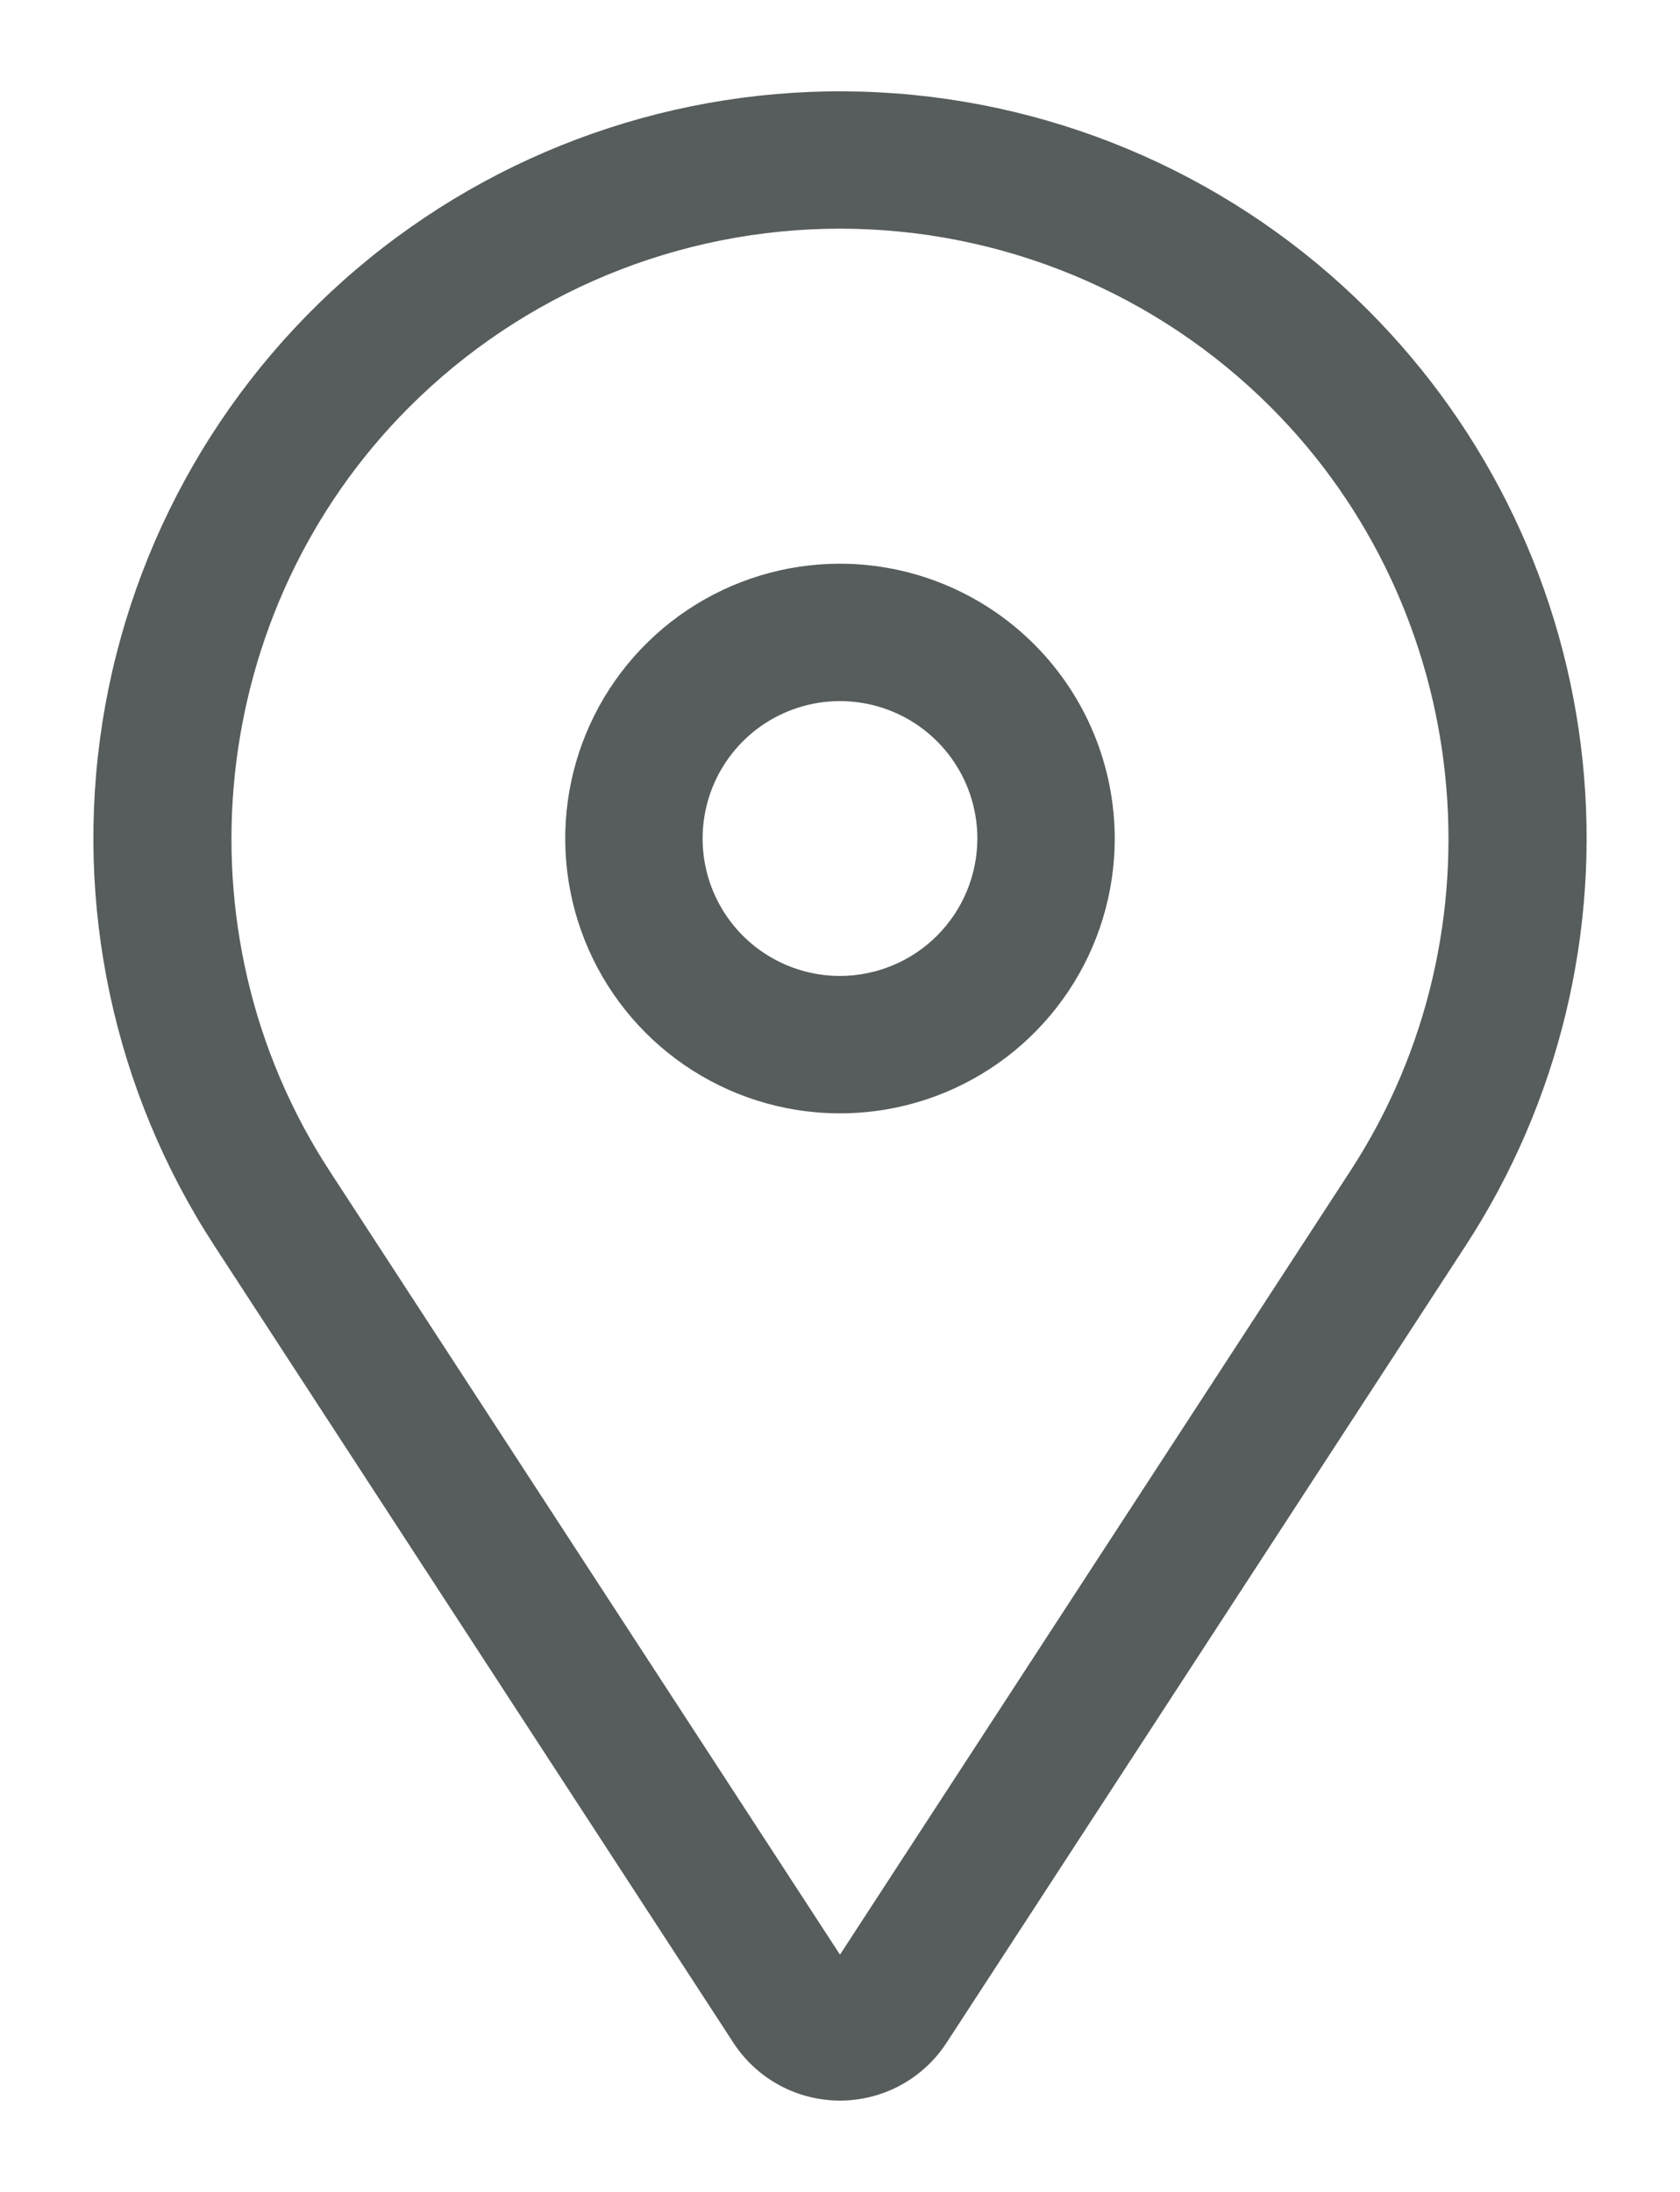
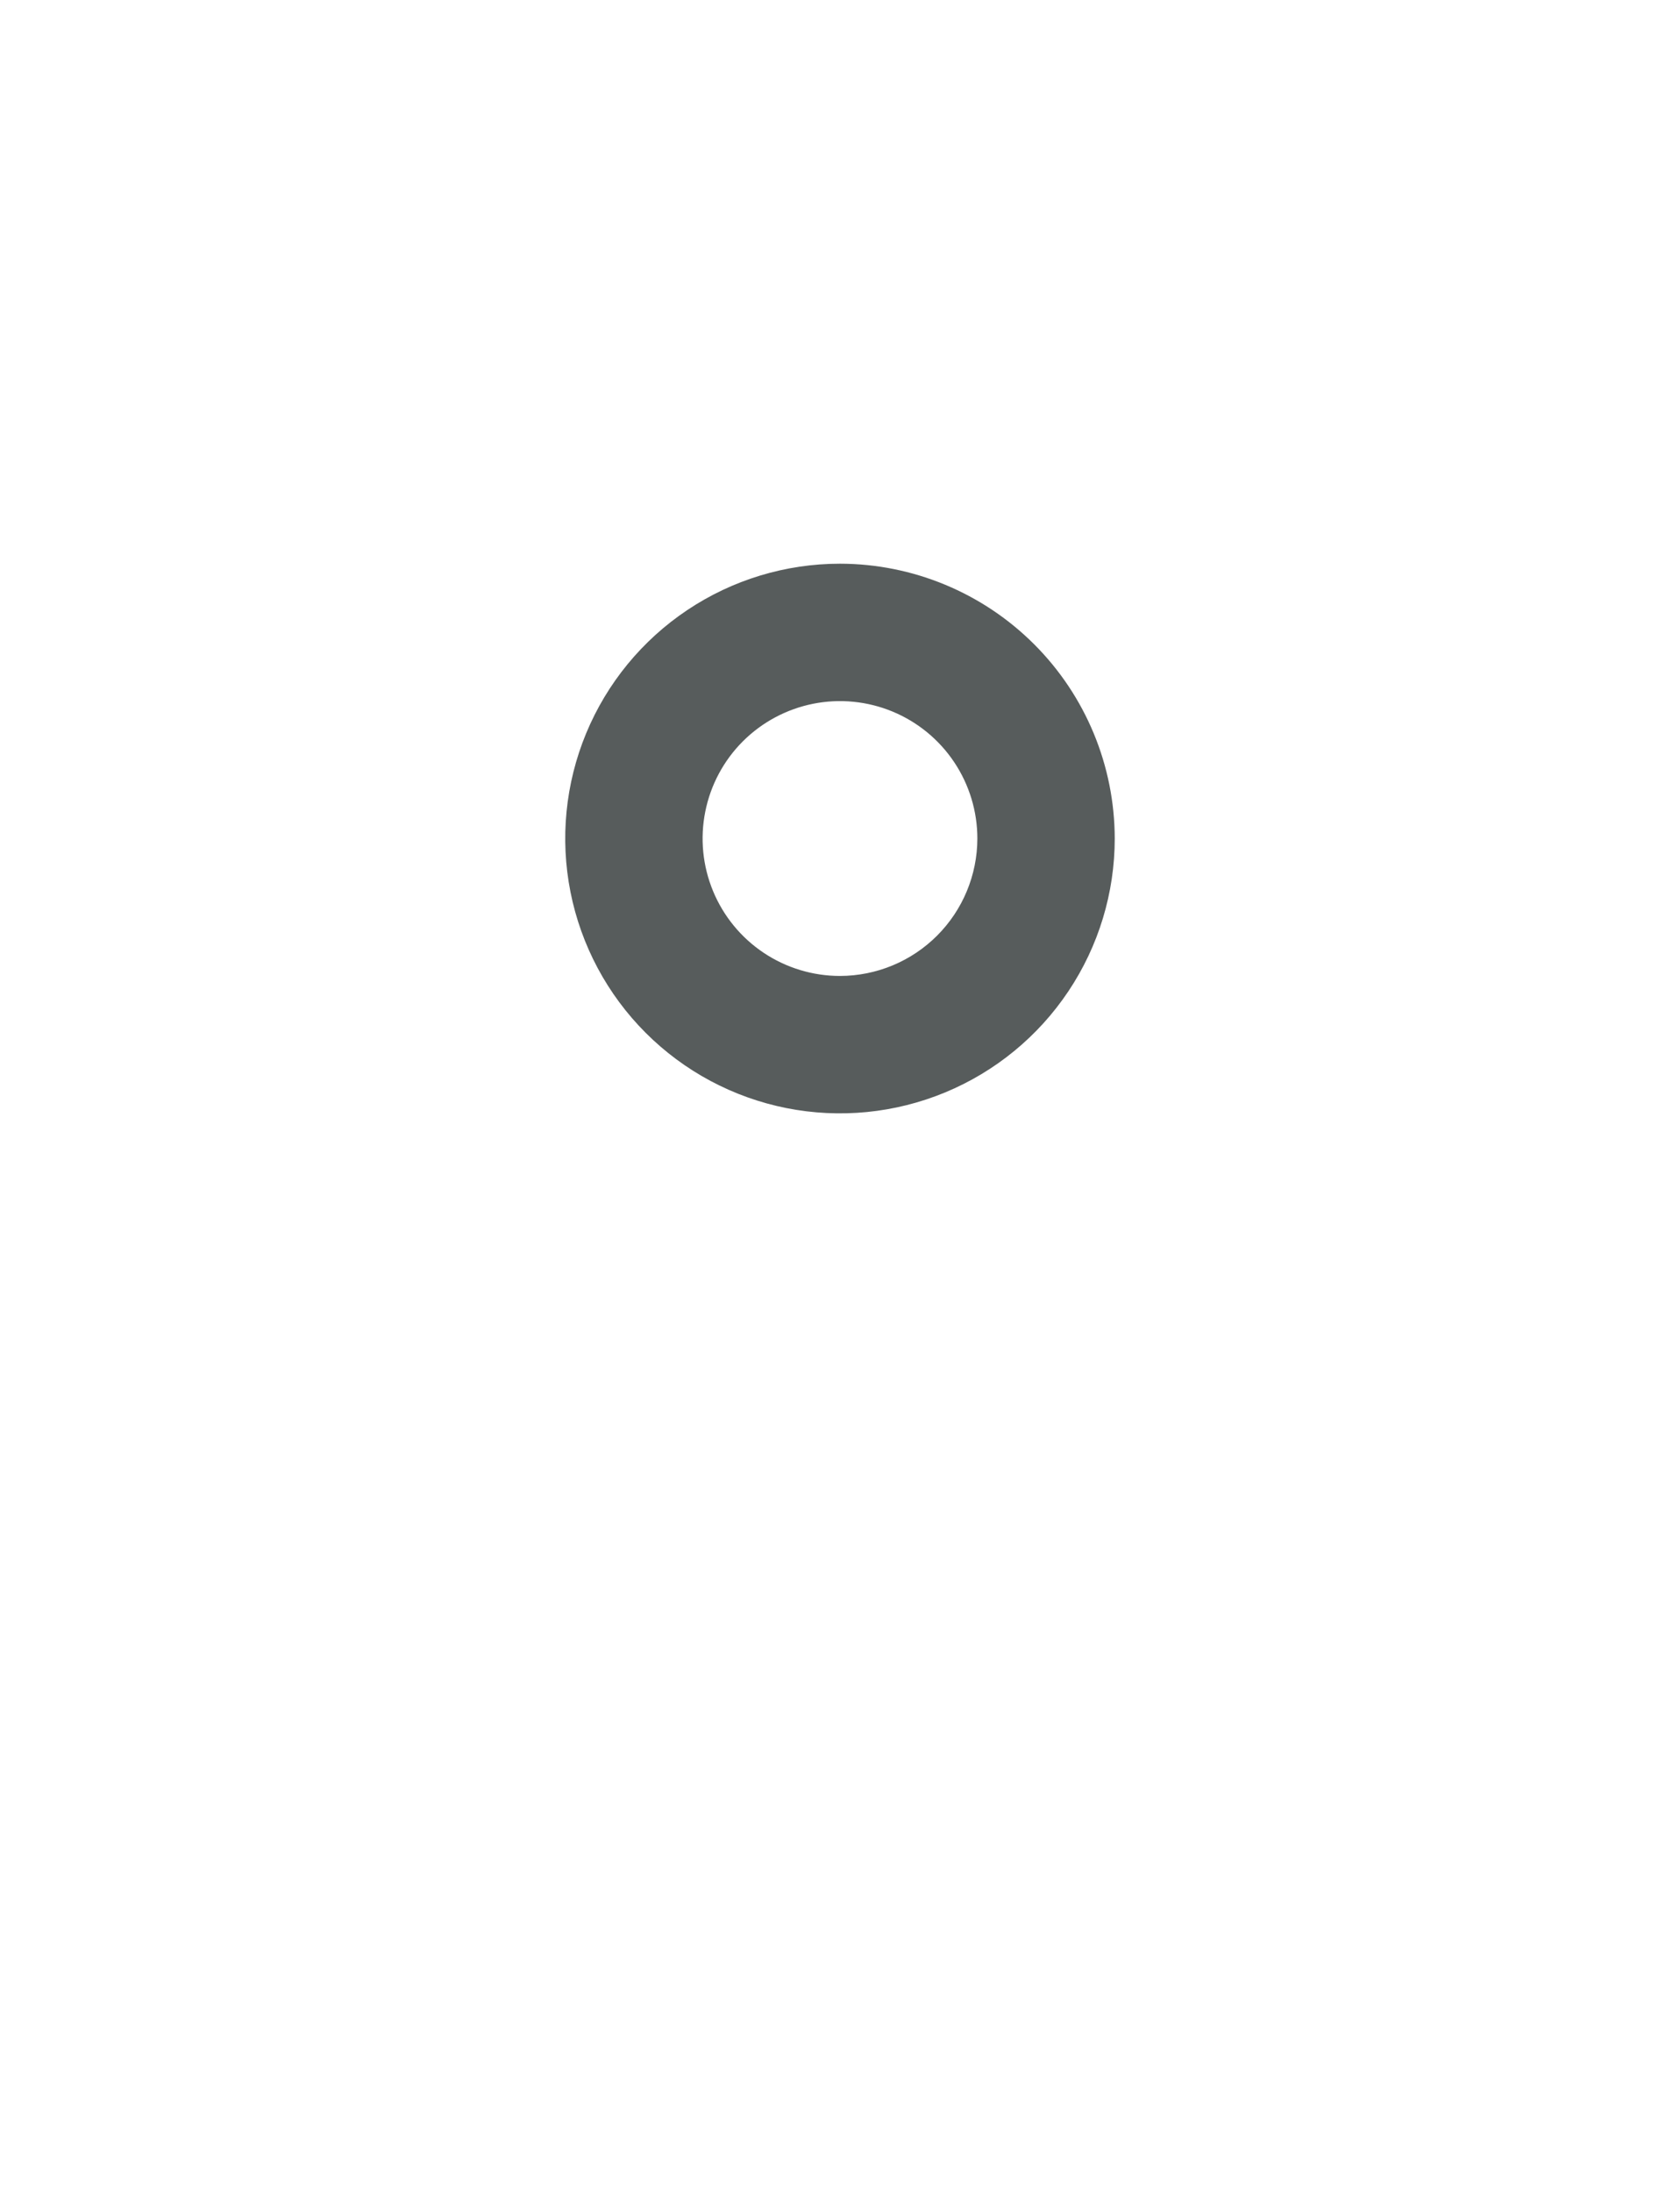
<svg xmlns="http://www.w3.org/2000/svg" width="92" height="120" viewBox="0 0 92 120" fill="none">
-   <path d="M74.91 16.972C67.762 9.825 58.219 5.58 48.125 5.055C38.03 4.53 28.099 7.763 20.248 14.13C12.397 20.497 7.183 29.547 5.611 39.532C4.04 49.517 6.223 59.731 11.74 68.201L40.164 111.838C40.797 112.809 41.661 113.606 42.68 114.159C43.699 114.711 44.84 115 45.998 115C47.157 115 48.298 114.711 49.317 114.159C50.335 113.606 51.2 112.809 51.833 111.838L80.258 68.201C85.377 60.344 87.639 50.966 86.665 41.639C85.692 32.312 81.541 23.603 74.91 16.972V16.972ZM73.955 64.095L45.999 107.011L18.042 64.095C9.485 50.958 11.32 33.378 22.406 22.292C25.504 19.193 29.182 16.736 33.23 15.059C37.278 13.382 41.617 12.519 45.999 12.519C50.38 12.519 54.719 13.382 58.767 15.059C62.815 16.736 66.493 19.193 69.591 22.292C80.677 33.378 82.512 50.958 73.955 64.095Z" fill="#575C5C" />
  <path d="M45.999 30.861C43.023 30.861 40.114 31.743 37.64 33.397C35.166 35.05 33.237 37.4 32.098 40.149C30.96 42.898 30.662 45.923 31.242 48.842C31.823 51.761 33.256 54.442 35.36 56.546C37.464 58.65 40.145 60.083 43.064 60.664C45.982 61.244 49.008 60.946 51.757 59.807C54.506 58.669 56.856 56.74 58.509 54.266C60.163 51.791 61.045 48.883 61.045 45.907C61.04 41.918 59.454 38.093 56.633 35.273C53.812 32.452 49.988 30.865 45.999 30.861V30.861ZM45.999 53.43C44.511 53.43 43.057 52.989 41.819 52.162C40.582 51.335 39.618 50.16 39.049 48.786C38.479 47.411 38.33 45.898 38.621 44.439C38.911 42.98 39.627 41.639 40.679 40.587C41.732 39.535 43.072 38.819 44.531 38.528C45.991 38.238 47.503 38.387 48.878 38.956C50.253 39.526 51.428 40.49 52.254 41.727C53.081 42.964 53.522 44.419 53.522 45.907C53.52 47.901 52.726 49.813 51.316 51.224C49.906 52.634 47.994 53.427 45.999 53.43V53.43Z" fill="#575C5C" />
</svg>